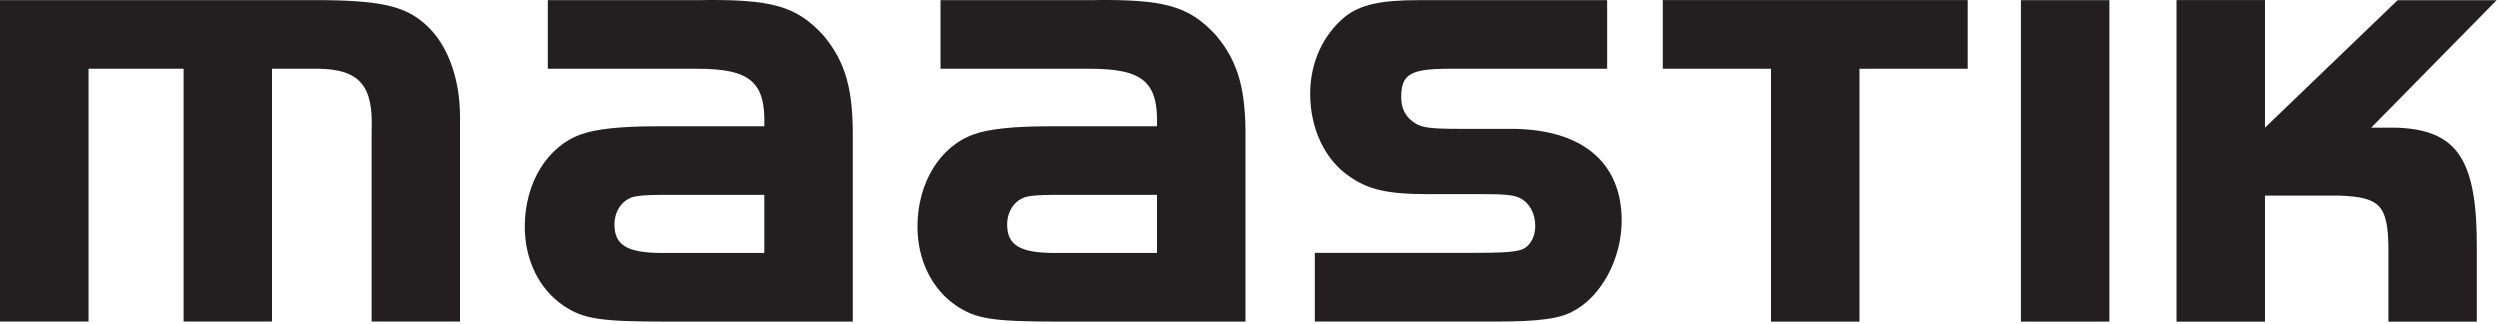
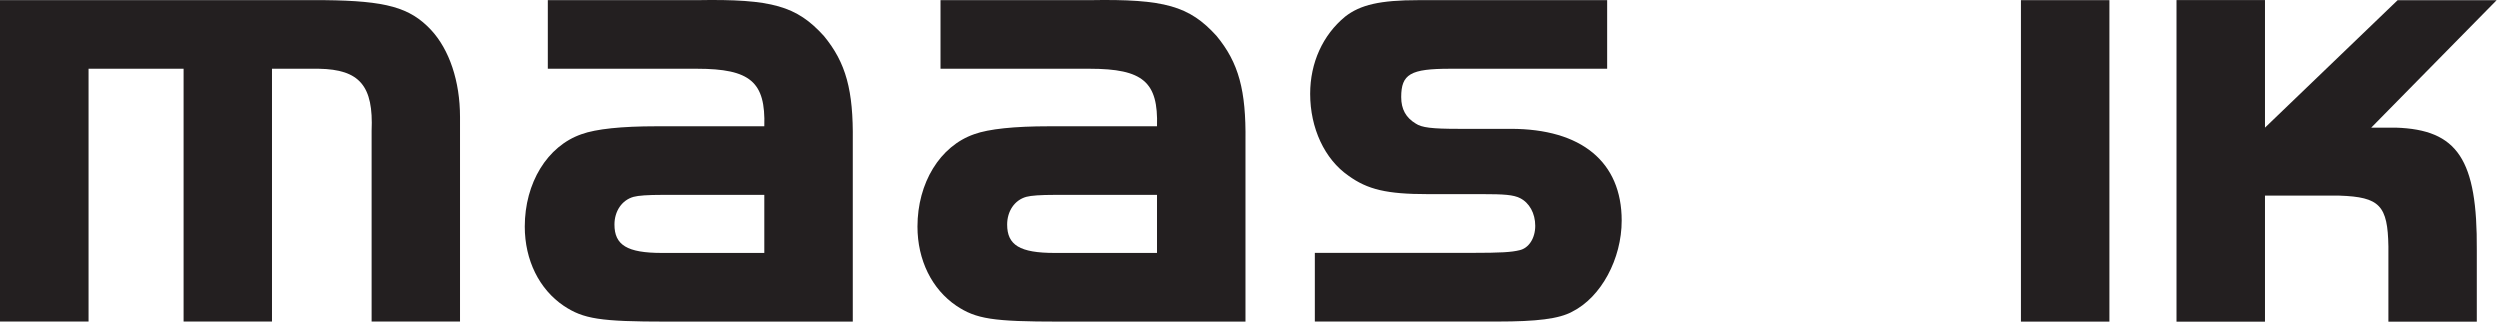
<svg xmlns="http://www.w3.org/2000/svg" width="332" height="43" viewBox="0 0 332 43" fill="none">
  <path d="M43.12 0.02C51.27 0.11 54.43 0.98 57.23 3.96C59.68 6.59 61.09 10.8 61.09 15.53V42.7H49.35V17.37C49.61 11.41 47.77 9.22 42.34 9.13H36.12V42.7H24.38V9.13H11.76V42.7H0V0.02H43.12Z" fill="#231F20" />
  <path d="M101.5 16.76C101.68 10.89 99.66 9.13 92.56 9.13H72.75V0.02H92.56C102.55 -0.16 105.8 0.81 109.39 4.75C112.37 8.34 113.33 12.03 113.25 18.69V42.71H88.53C79.68 42.71 77.49 42.36 74.86 40.61C71.62 38.42 69.69 34.56 69.69 30.09C69.69 24.3 72.67 19.4 77.23 17.82C79.16 17.12 82.58 16.77 87.14 16.77H101.51L101.5 16.76ZM87.91 25.88C86.037 25.88 84.78 25.967 84.14 26.14C82.56 26.58 81.6 28.07 81.6 29.82C81.6 32.54 83.27 33.59 87.91 33.59H101.5V25.88H87.91Z" fill="#231F20" />
  <path d="M153.65 16.76C153.83 10.89 151.81 9.13 144.71 9.13H124.9V0.02H144.71C154.7 -0.16 157.95 0.81 161.54 4.75C164.52 8.34 165.48 12.03 165.4 18.69V42.71H140.68C131.83 42.71 129.64 42.36 127.01 40.61C123.77 38.42 121.84 34.56 121.84 30.09C121.84 24.3 124.82 19.4 129.38 17.82C131.31 17.12 134.73 16.77 139.29 16.77H153.66L153.65 16.76ZM140.06 25.88C138.187 25.88 136.93 25.967 136.29 26.14C134.71 26.58 133.75 28.07 133.75 29.82C133.75 32.54 135.42 33.59 140.06 33.59H153.65V25.88H140.06Z" fill="#231F20" />
  <path d="M213.43 9.13H192.57C187.31 9.13 186.08 9.83 186.08 12.9C186.08 14.48 186.69 15.62 188.01 16.41C188.8 16.94 190.11 17.11 193.71 17.11H200.63C210.01 17.11 215.36 21.49 215.36 29.29C215.36 34.37 212.64 39.46 208.79 41.39C207.04 42.35 204.06 42.7 198.89 42.7H174.61V33.58H195.47C199.33 33.58 200.73 33.49 201.78 33.23C203.01 32.97 203.88 31.65 203.88 29.99C203.88 28.32 203.09 26.92 201.86 26.31C200.98 25.87 199.76 25.78 196.78 25.78H189.59C184.16 25.78 181.61 25.17 179.07 23.33C175.91 21.14 173.99 17.02 173.99 12.46C173.99 8.34 175.66 4.66 178.63 2.21C180.65 0.63 183.28 0.02 188.36 0.02H213.43V9.14V9.13Z" fill="#231F20" />
  <path d="M280.13 0.02V42.71H268.38V0.02H280.13Z" fill="#231F20" />
  <path d="M300.79 16.95L318.4 0.03H331.55L314.9 16.95H318.14C326.38 17.21 329.01 21.16 328.92 33.25V42.72H317.18V32.73C317.09 27.3 316.04 26.16 310.69 25.98H300.79V42.72H289.04V0.01H300.79V16.95Z" fill="#231F20" />
-   <path d="M261.31 0.01V9.13H246.94V42.71H235.19V9.13H220.82V0.01H261.31Z" fill="#231F20" />
</svg>